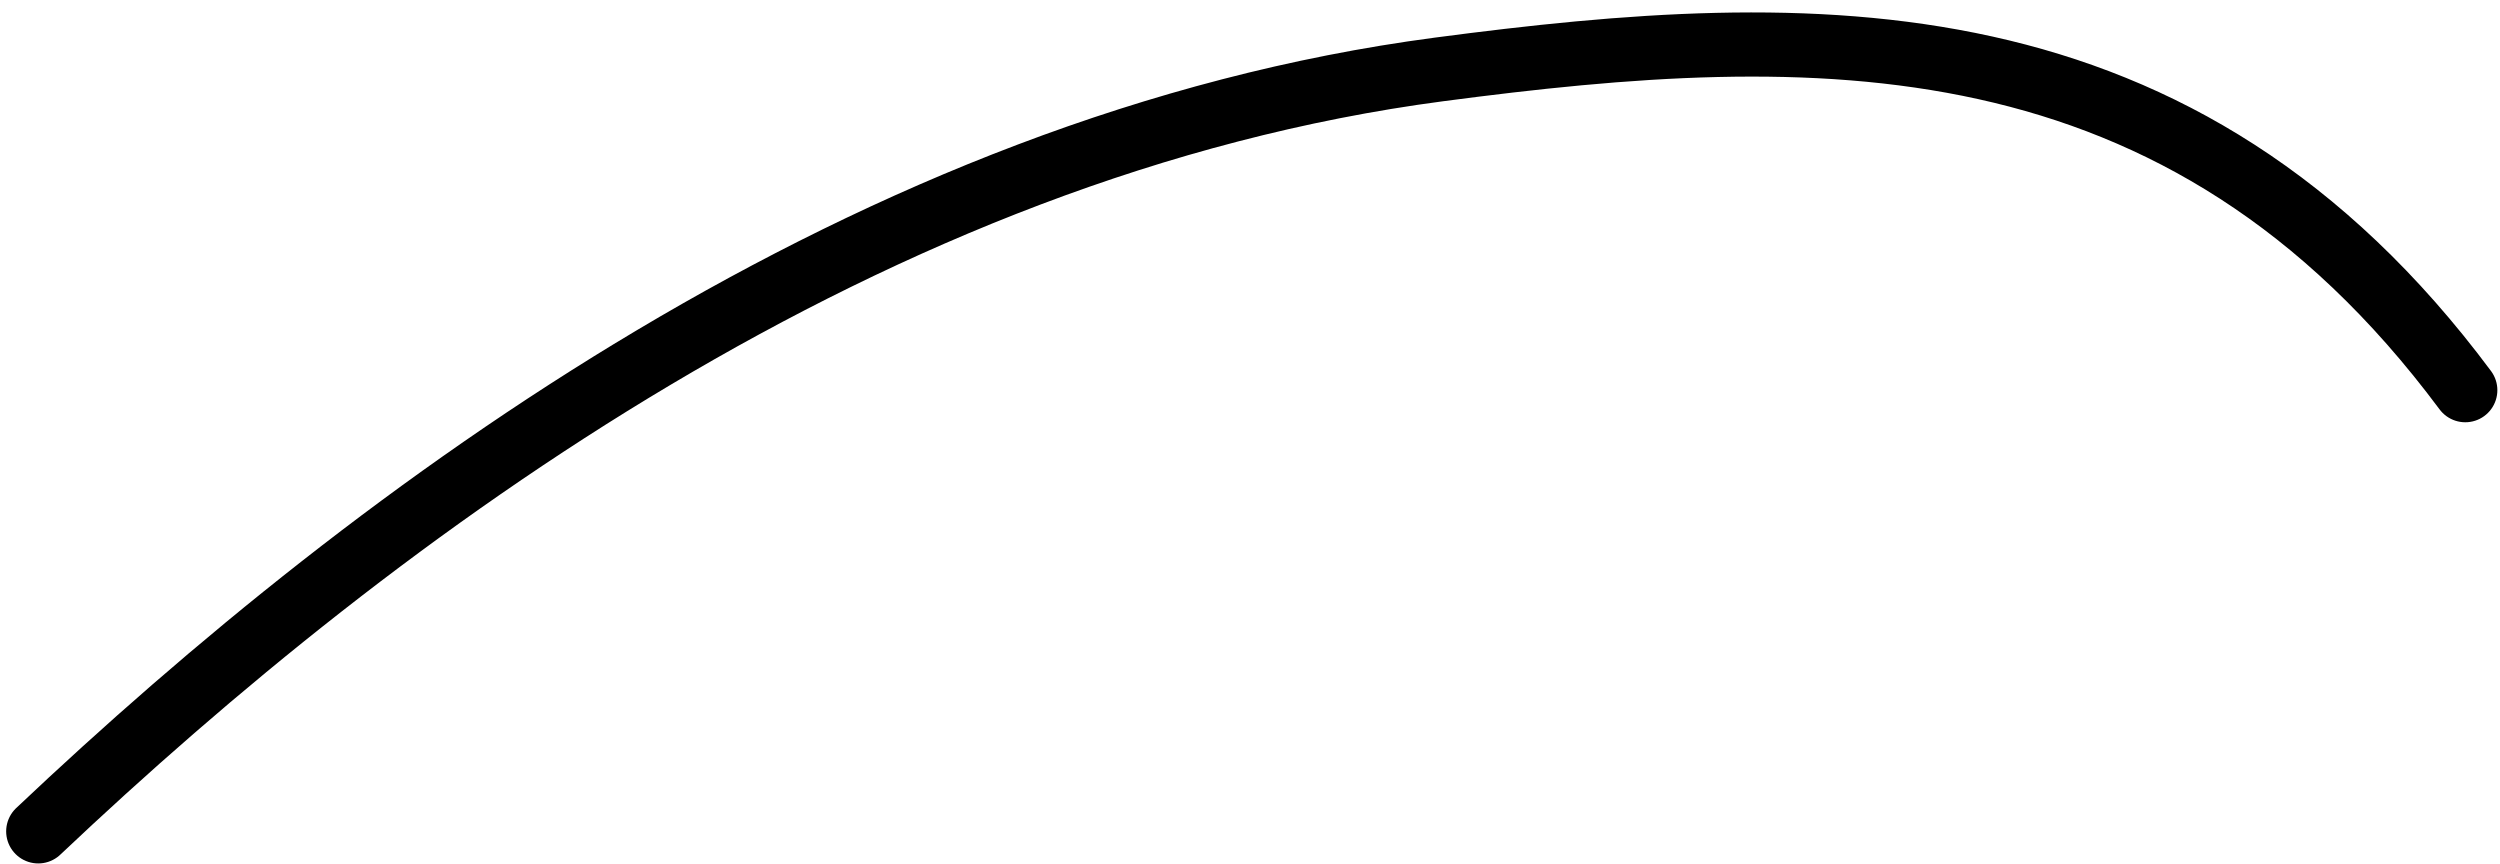
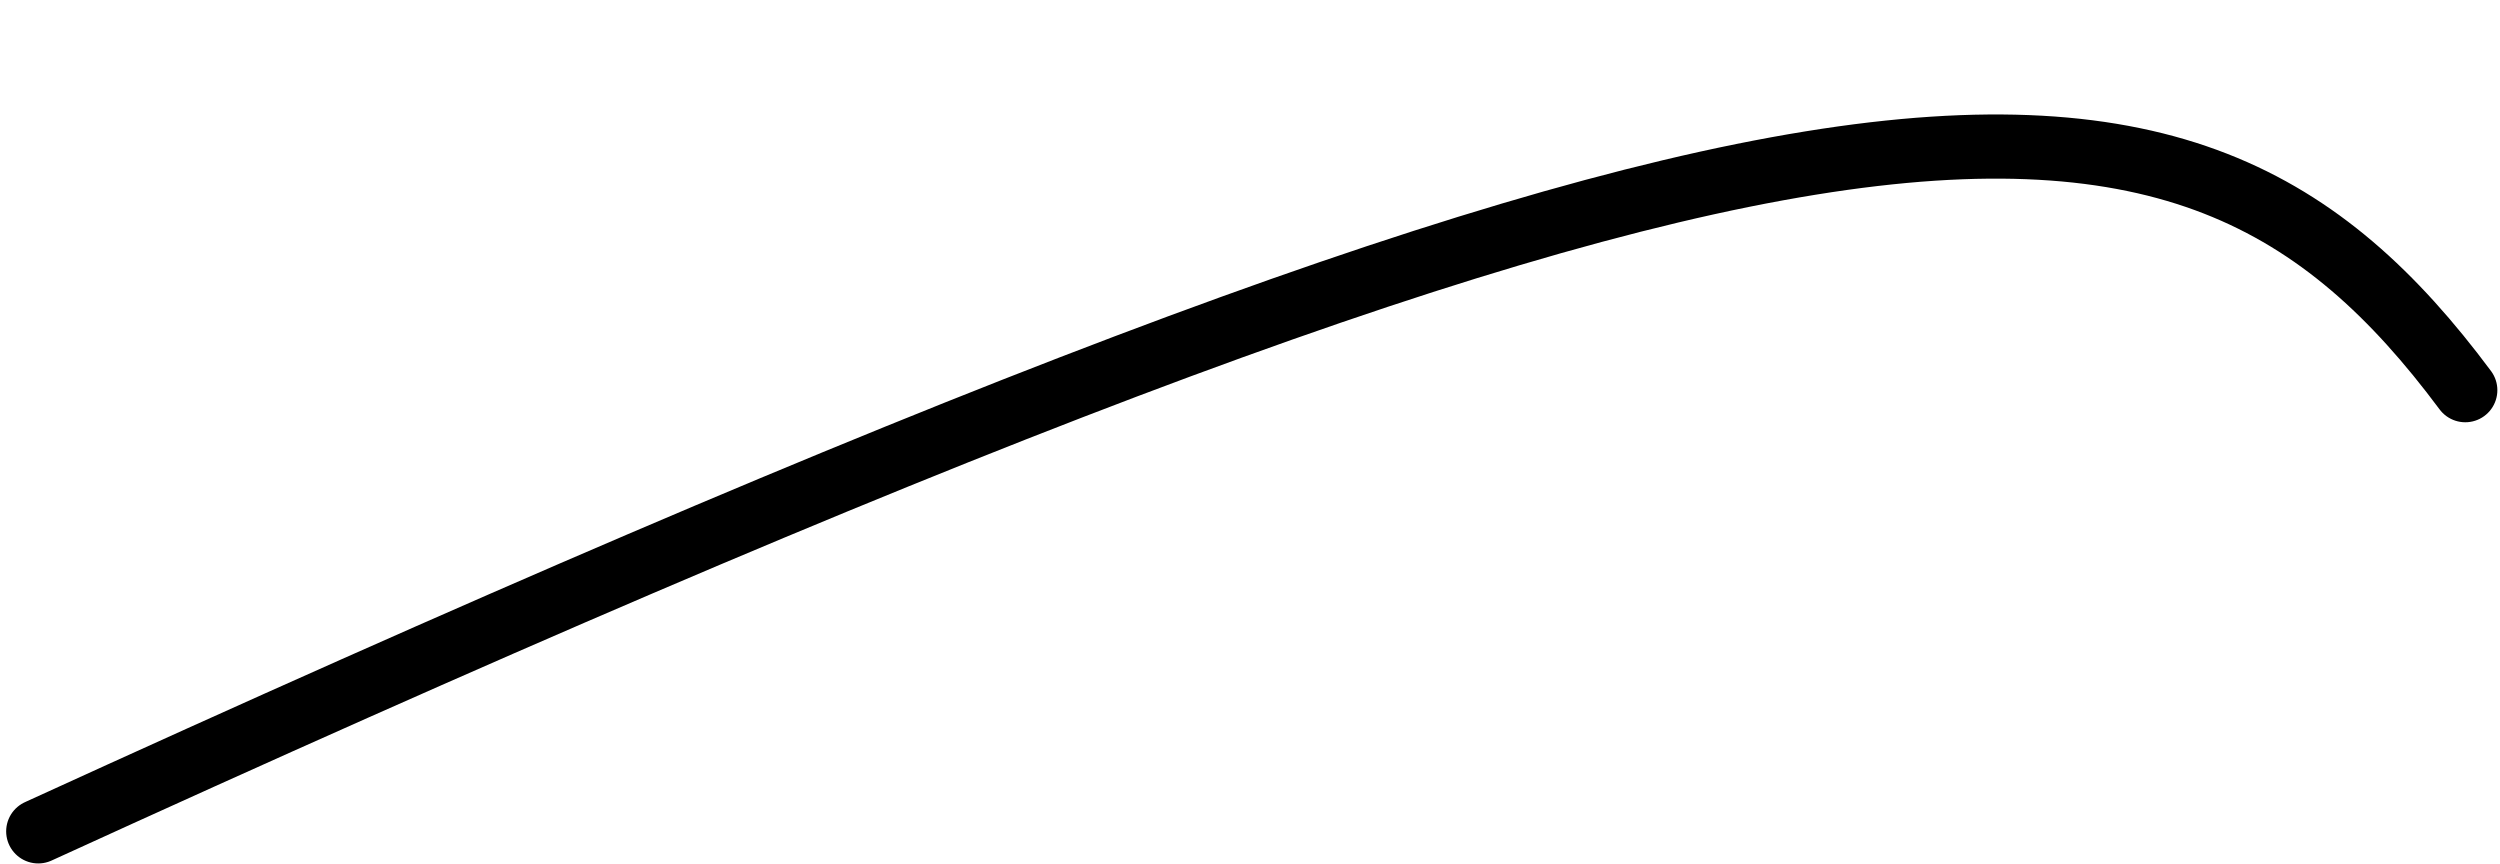
<svg xmlns="http://www.w3.org/2000/svg" width="81" height="28" viewBox="0 0 81 28" fill="none">
-   <path d="M1.239 26.936C12.324 16.453 28.259 4.675 46.62 2.25C58.724 0.651 70.65 0.246 79.875 12.642" stroke="#E8B151" style="stroke:#E8B151;stroke:color(display-p3 0.91 0.694 0.318);stroke-opacity:1;" stroke-width="2.079" stroke-linecap="round" />
+   <path d="M1.239 26.936C58.724 0.651 70.65 0.246 79.875 12.642" stroke="#E8B151" style="stroke:#E8B151;stroke:color(display-p3 0.91 0.694 0.318);stroke-opacity:1;" stroke-width="2.079" stroke-linecap="round" />
</svg>